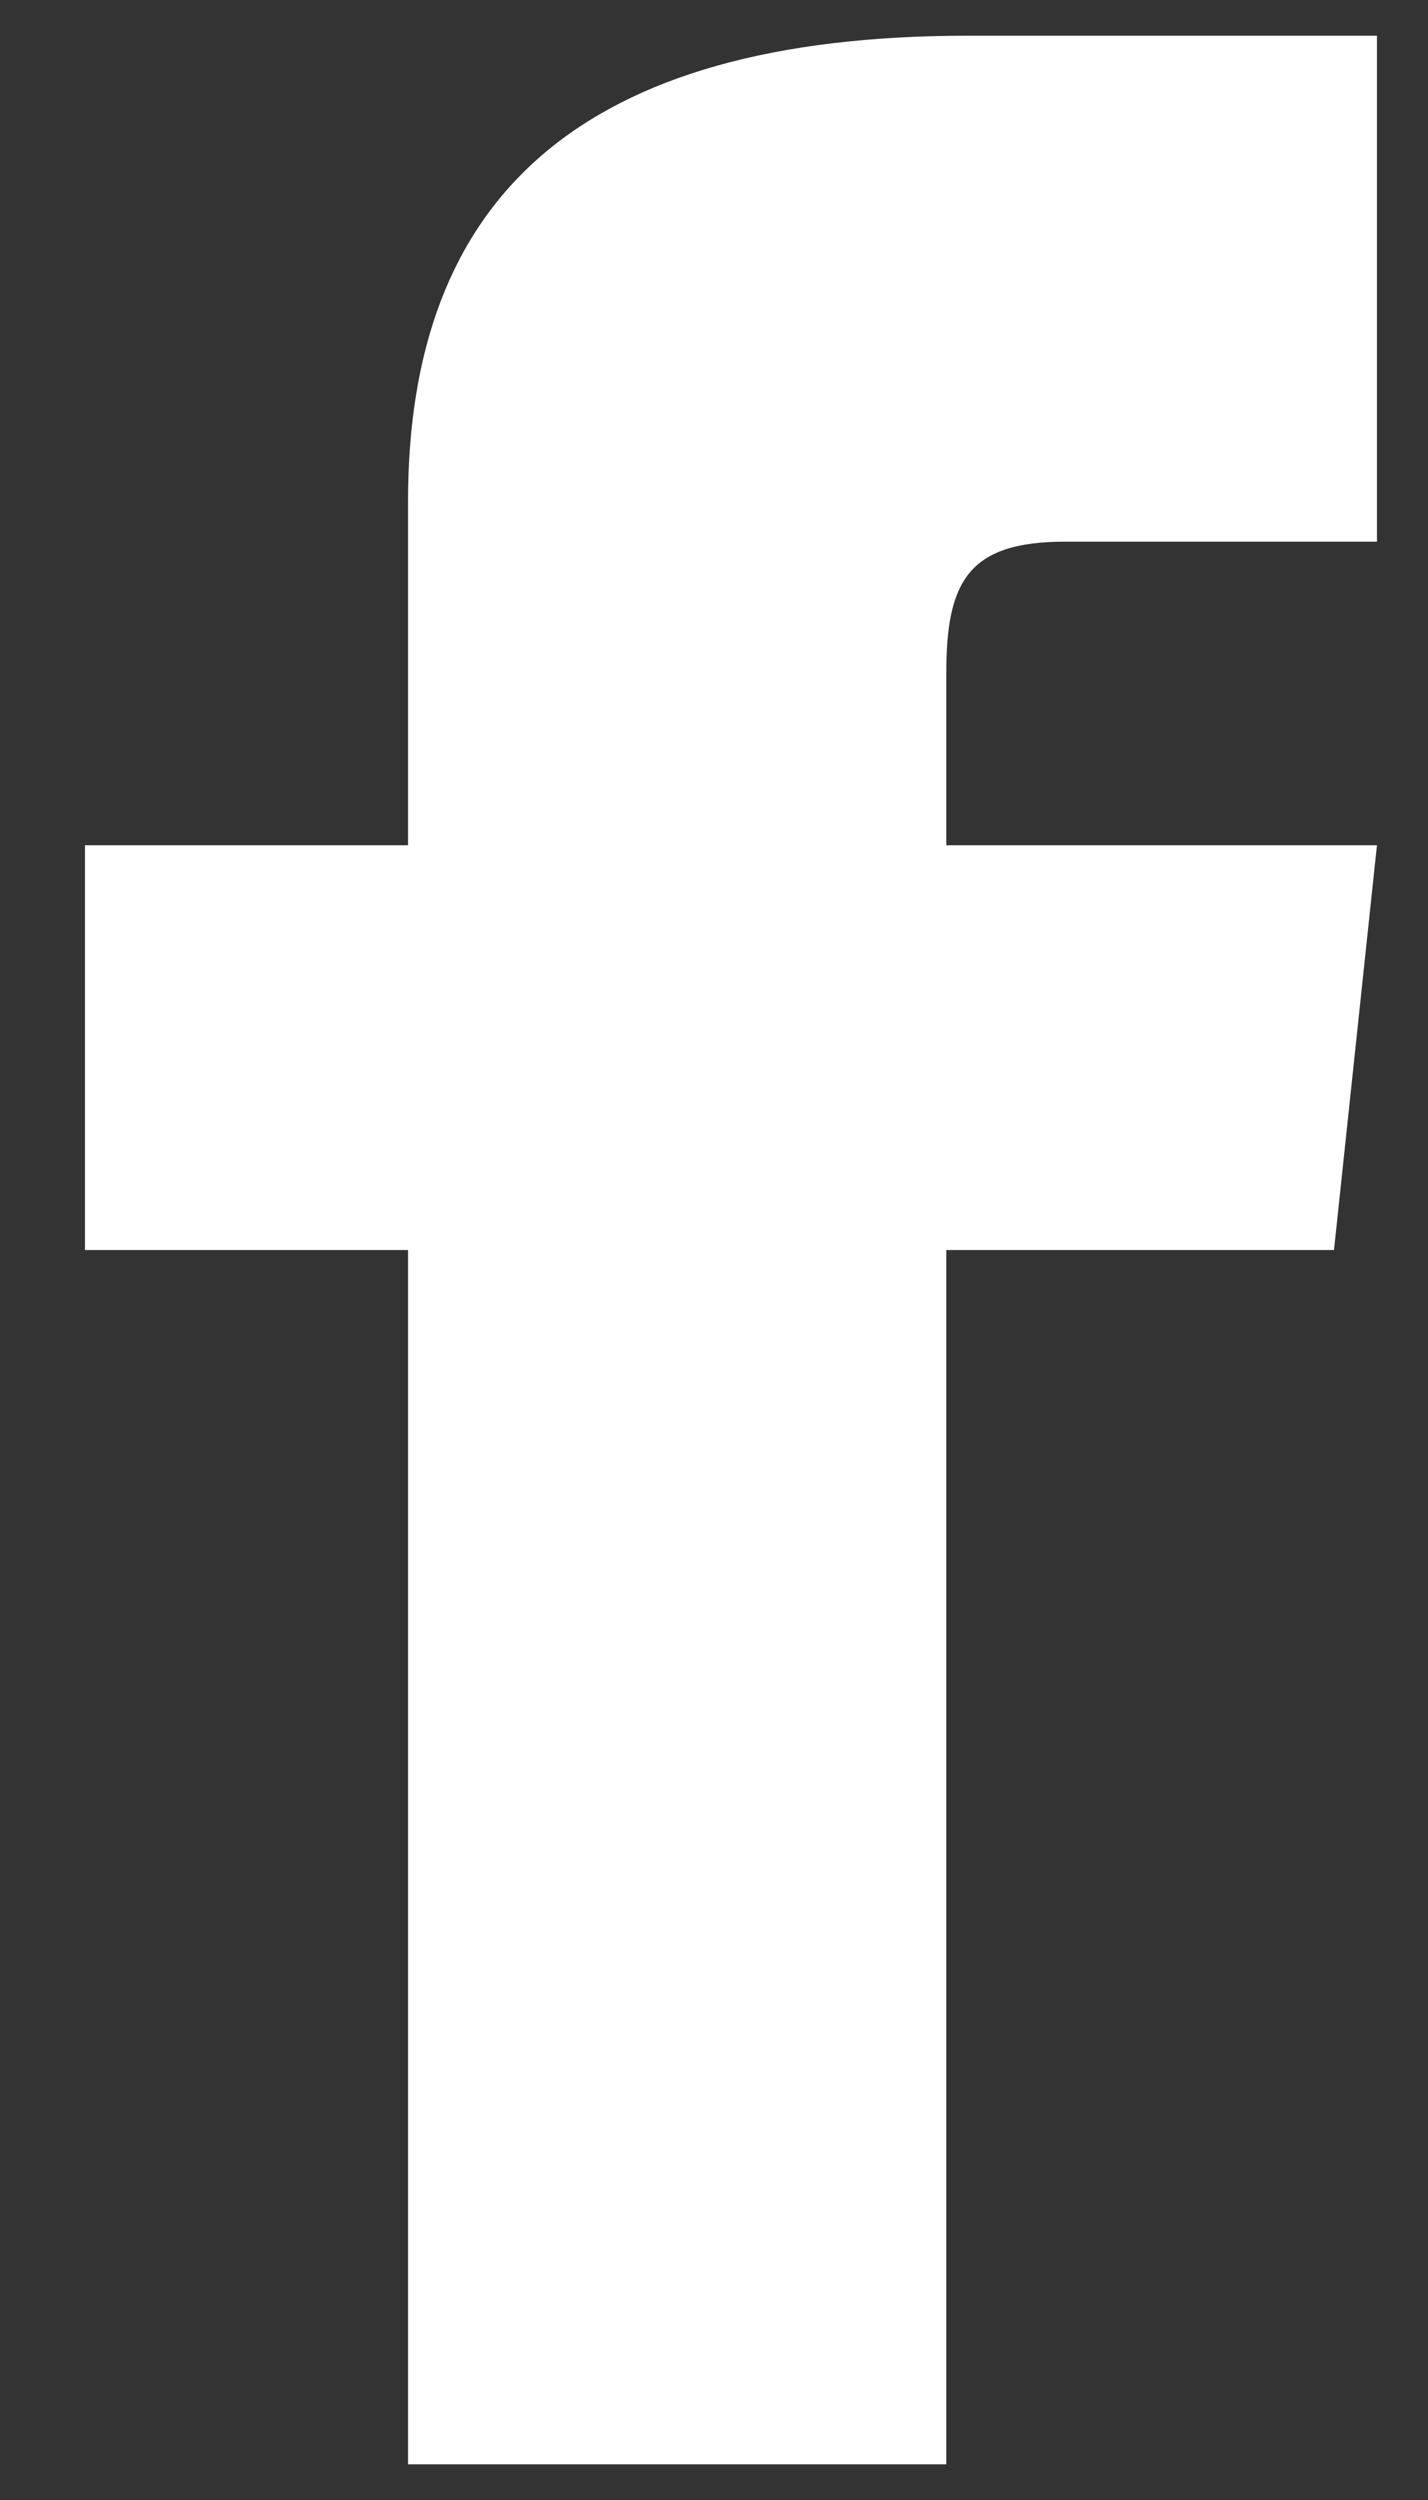
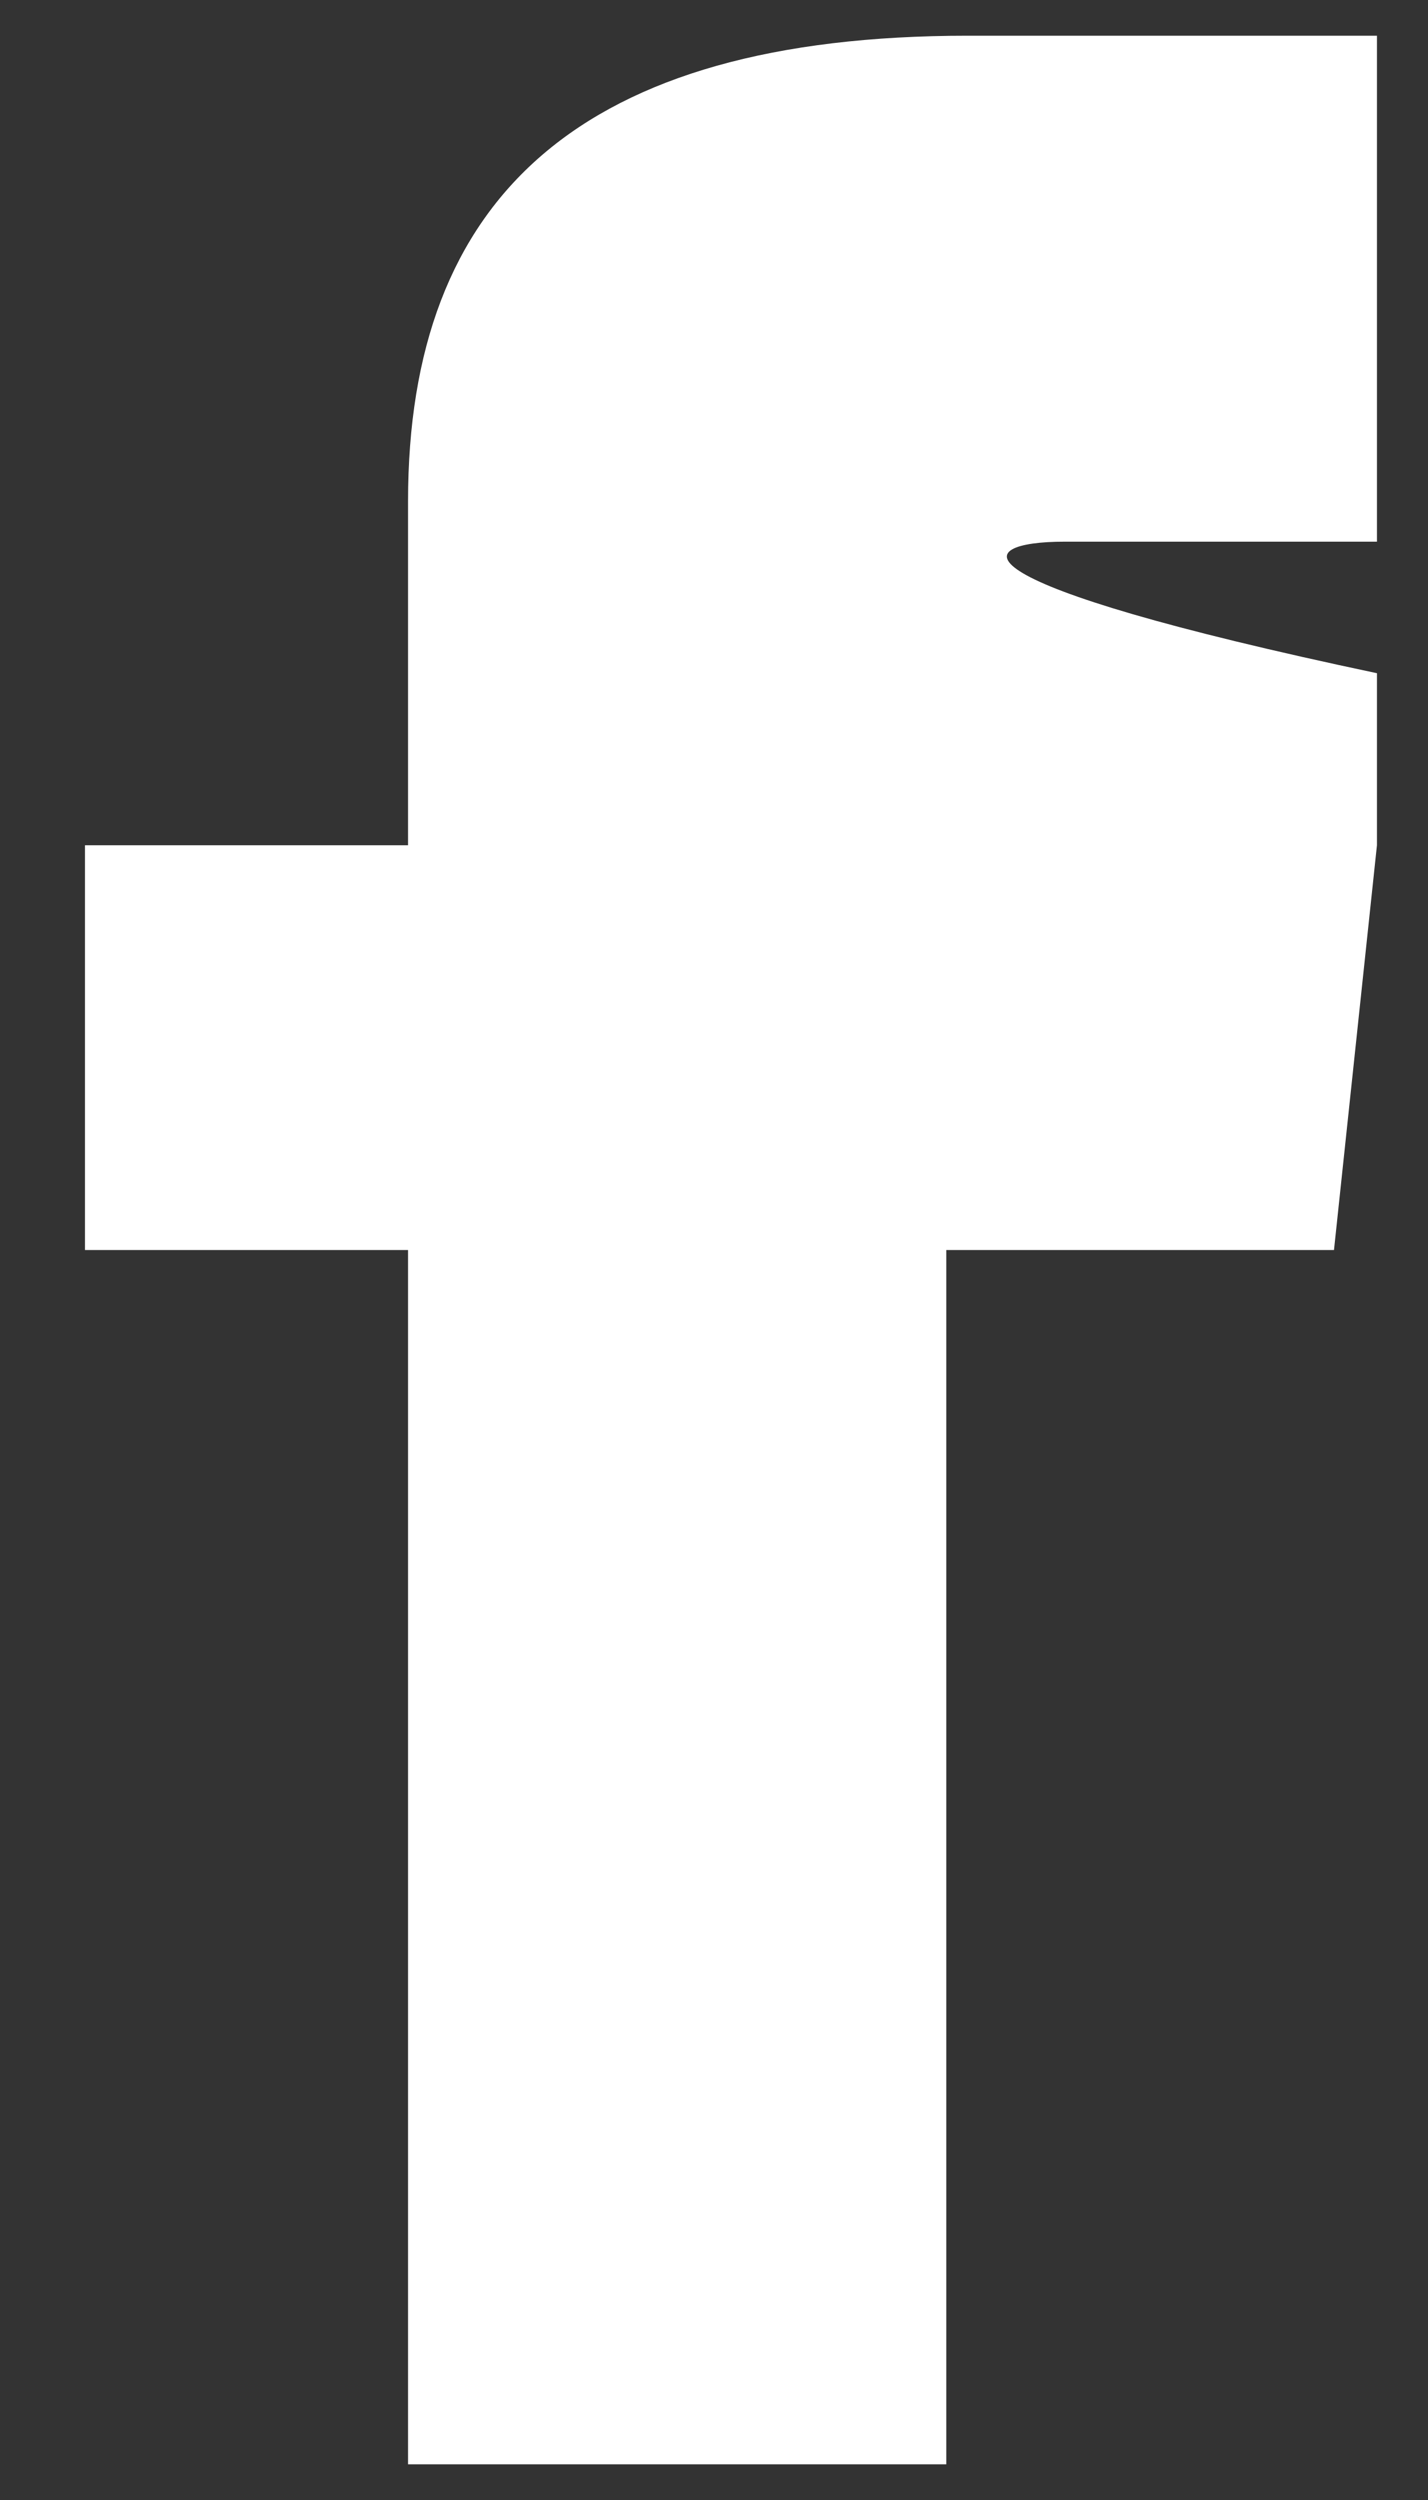
<svg xmlns="http://www.w3.org/2000/svg" width="12" height="21" viewBox="0 0 12 21" fill="none">
  <rect x="0" y="0" width="12" height="21" fill="#333333" stroke="none" />
-   <path d="M3.429 7.1H0.714V10.5H3.429V20.7H7.952V10.5H11.21L11.571 7.1H7.952V5.655C7.952 4.89 8.133 4.55 8.948 4.55H11.571V0.3H8.133C4.876 0.3 3.429 1.66 3.429 4.21V7.1Z" fill="white" />
+   <path d="M3.429 7.1H0.714V10.5H3.429V20.7H7.952V10.5H11.21L11.571 7.1V5.655C7.952 4.89 8.133 4.55 8.948 4.55H11.571V0.3H8.133C4.876 0.3 3.429 1.66 3.429 4.21V7.1Z" fill="white" />
</svg>